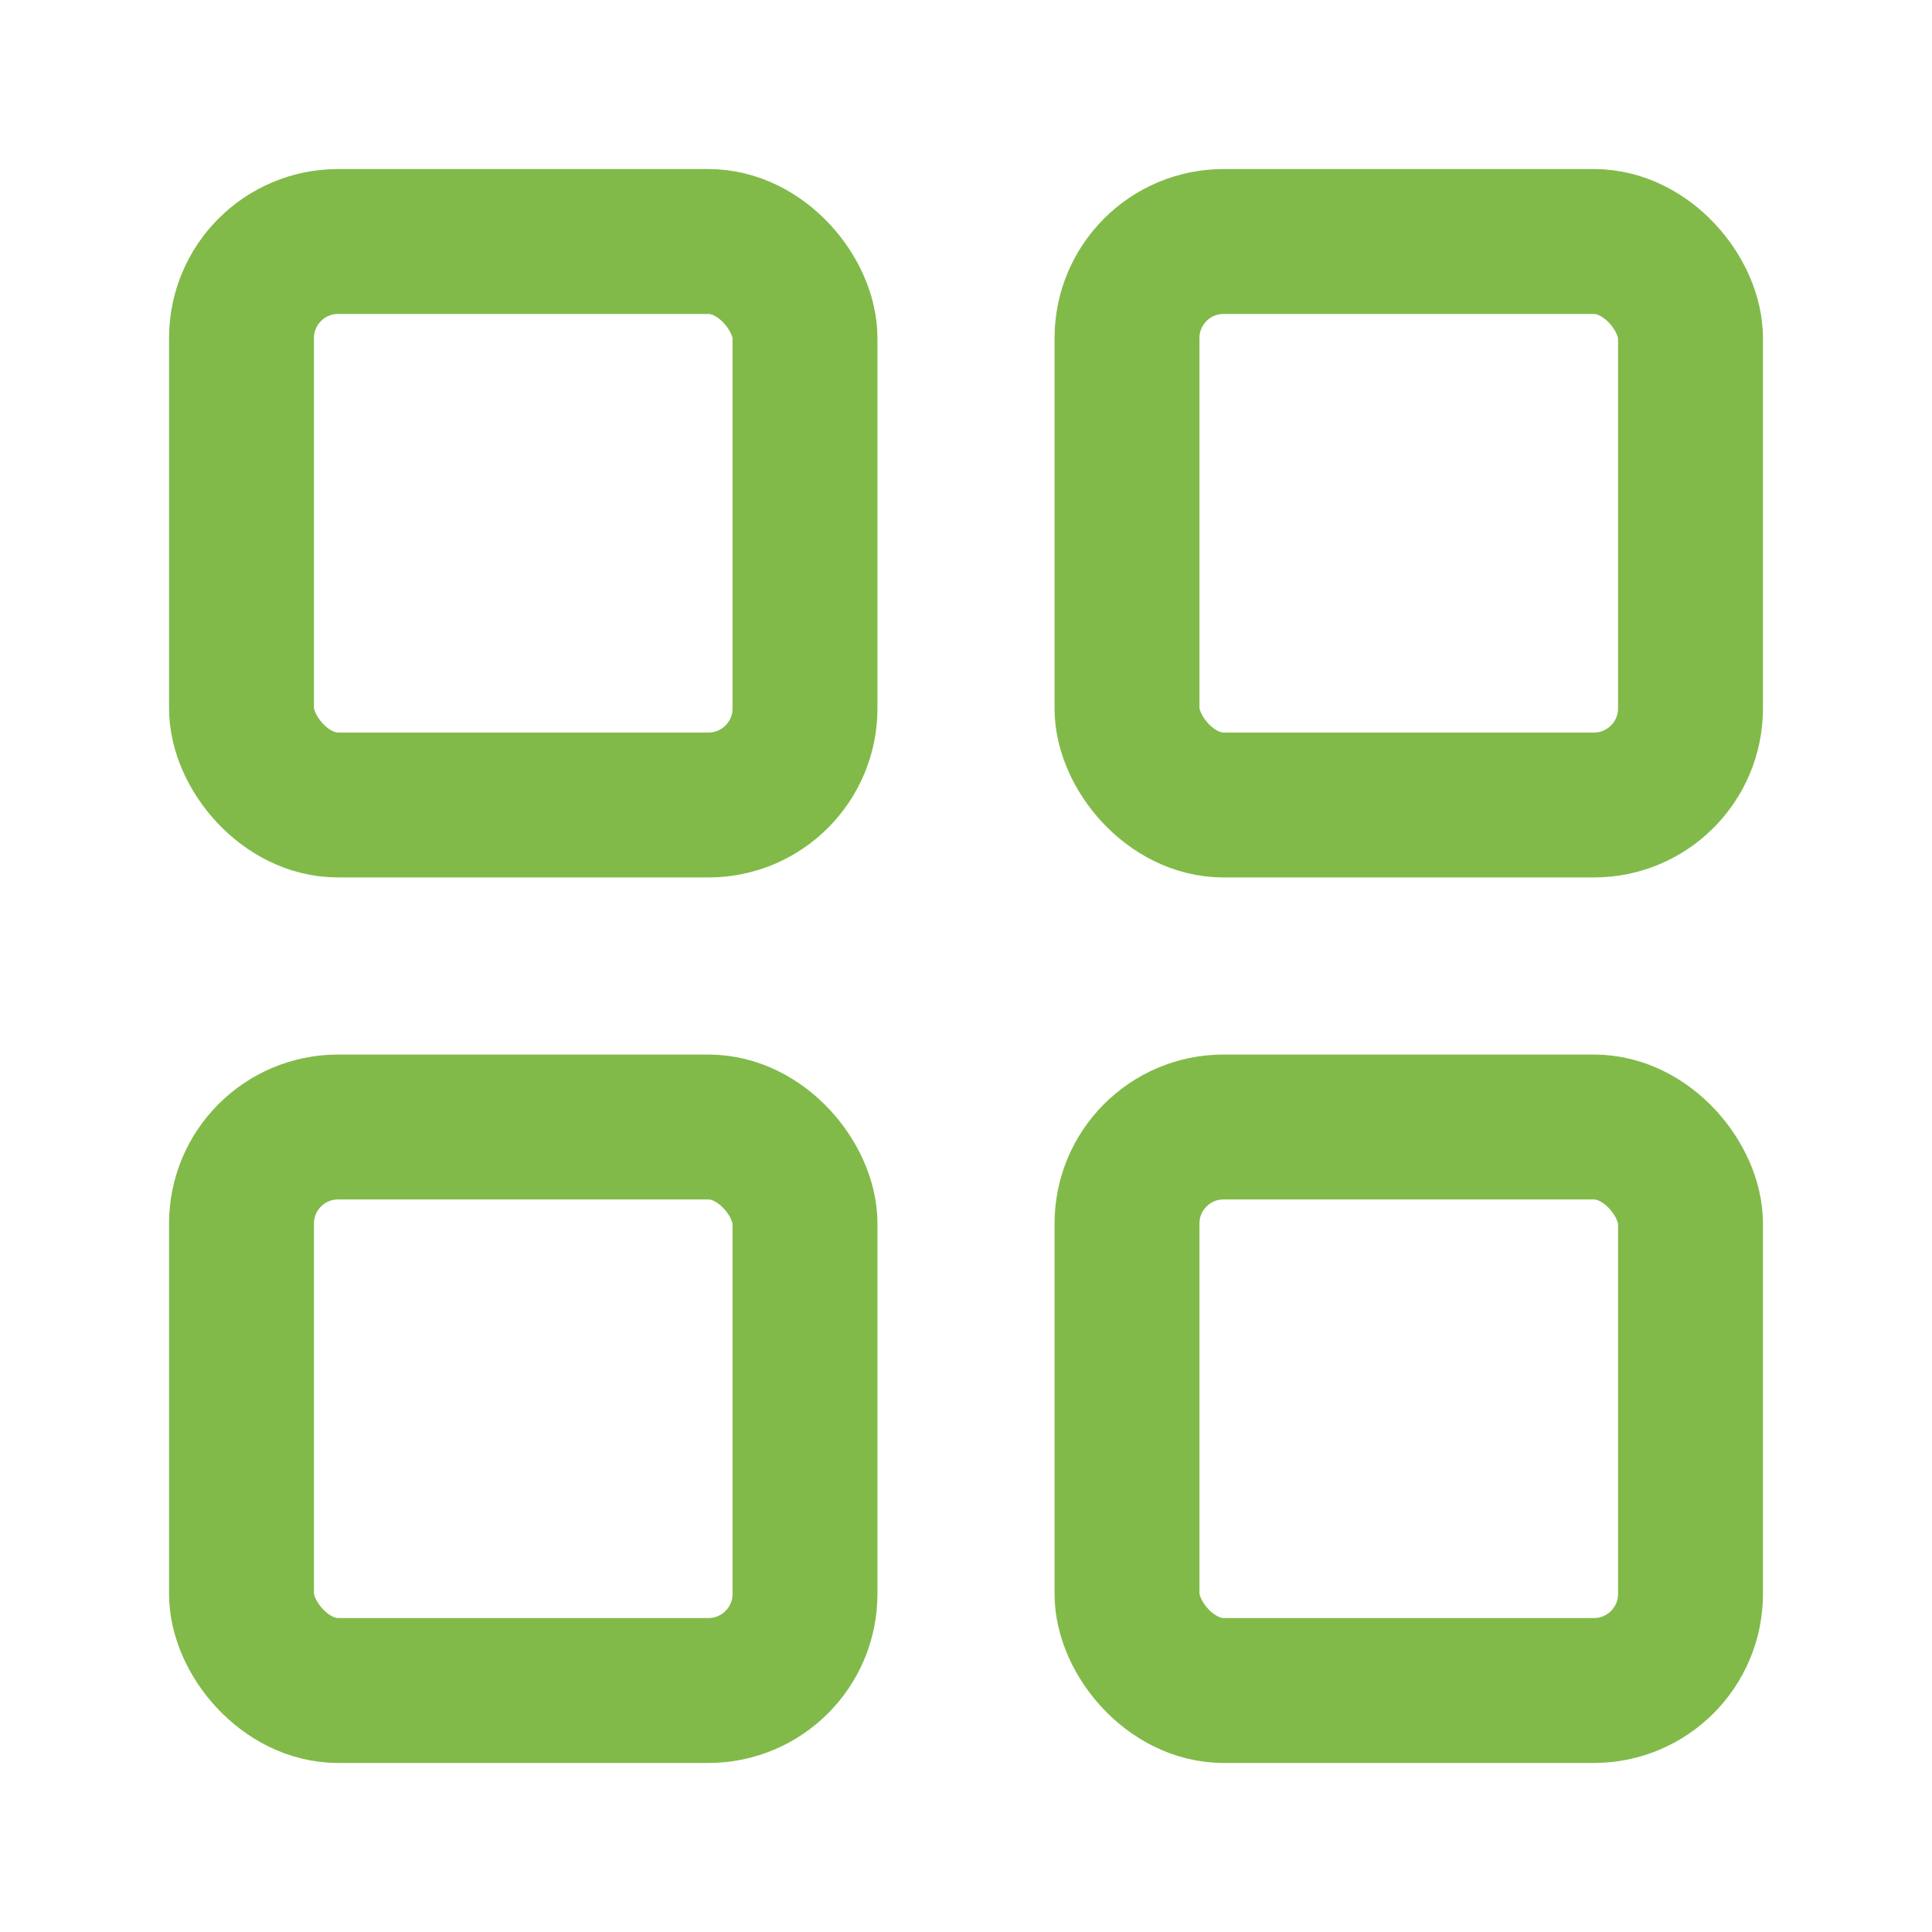
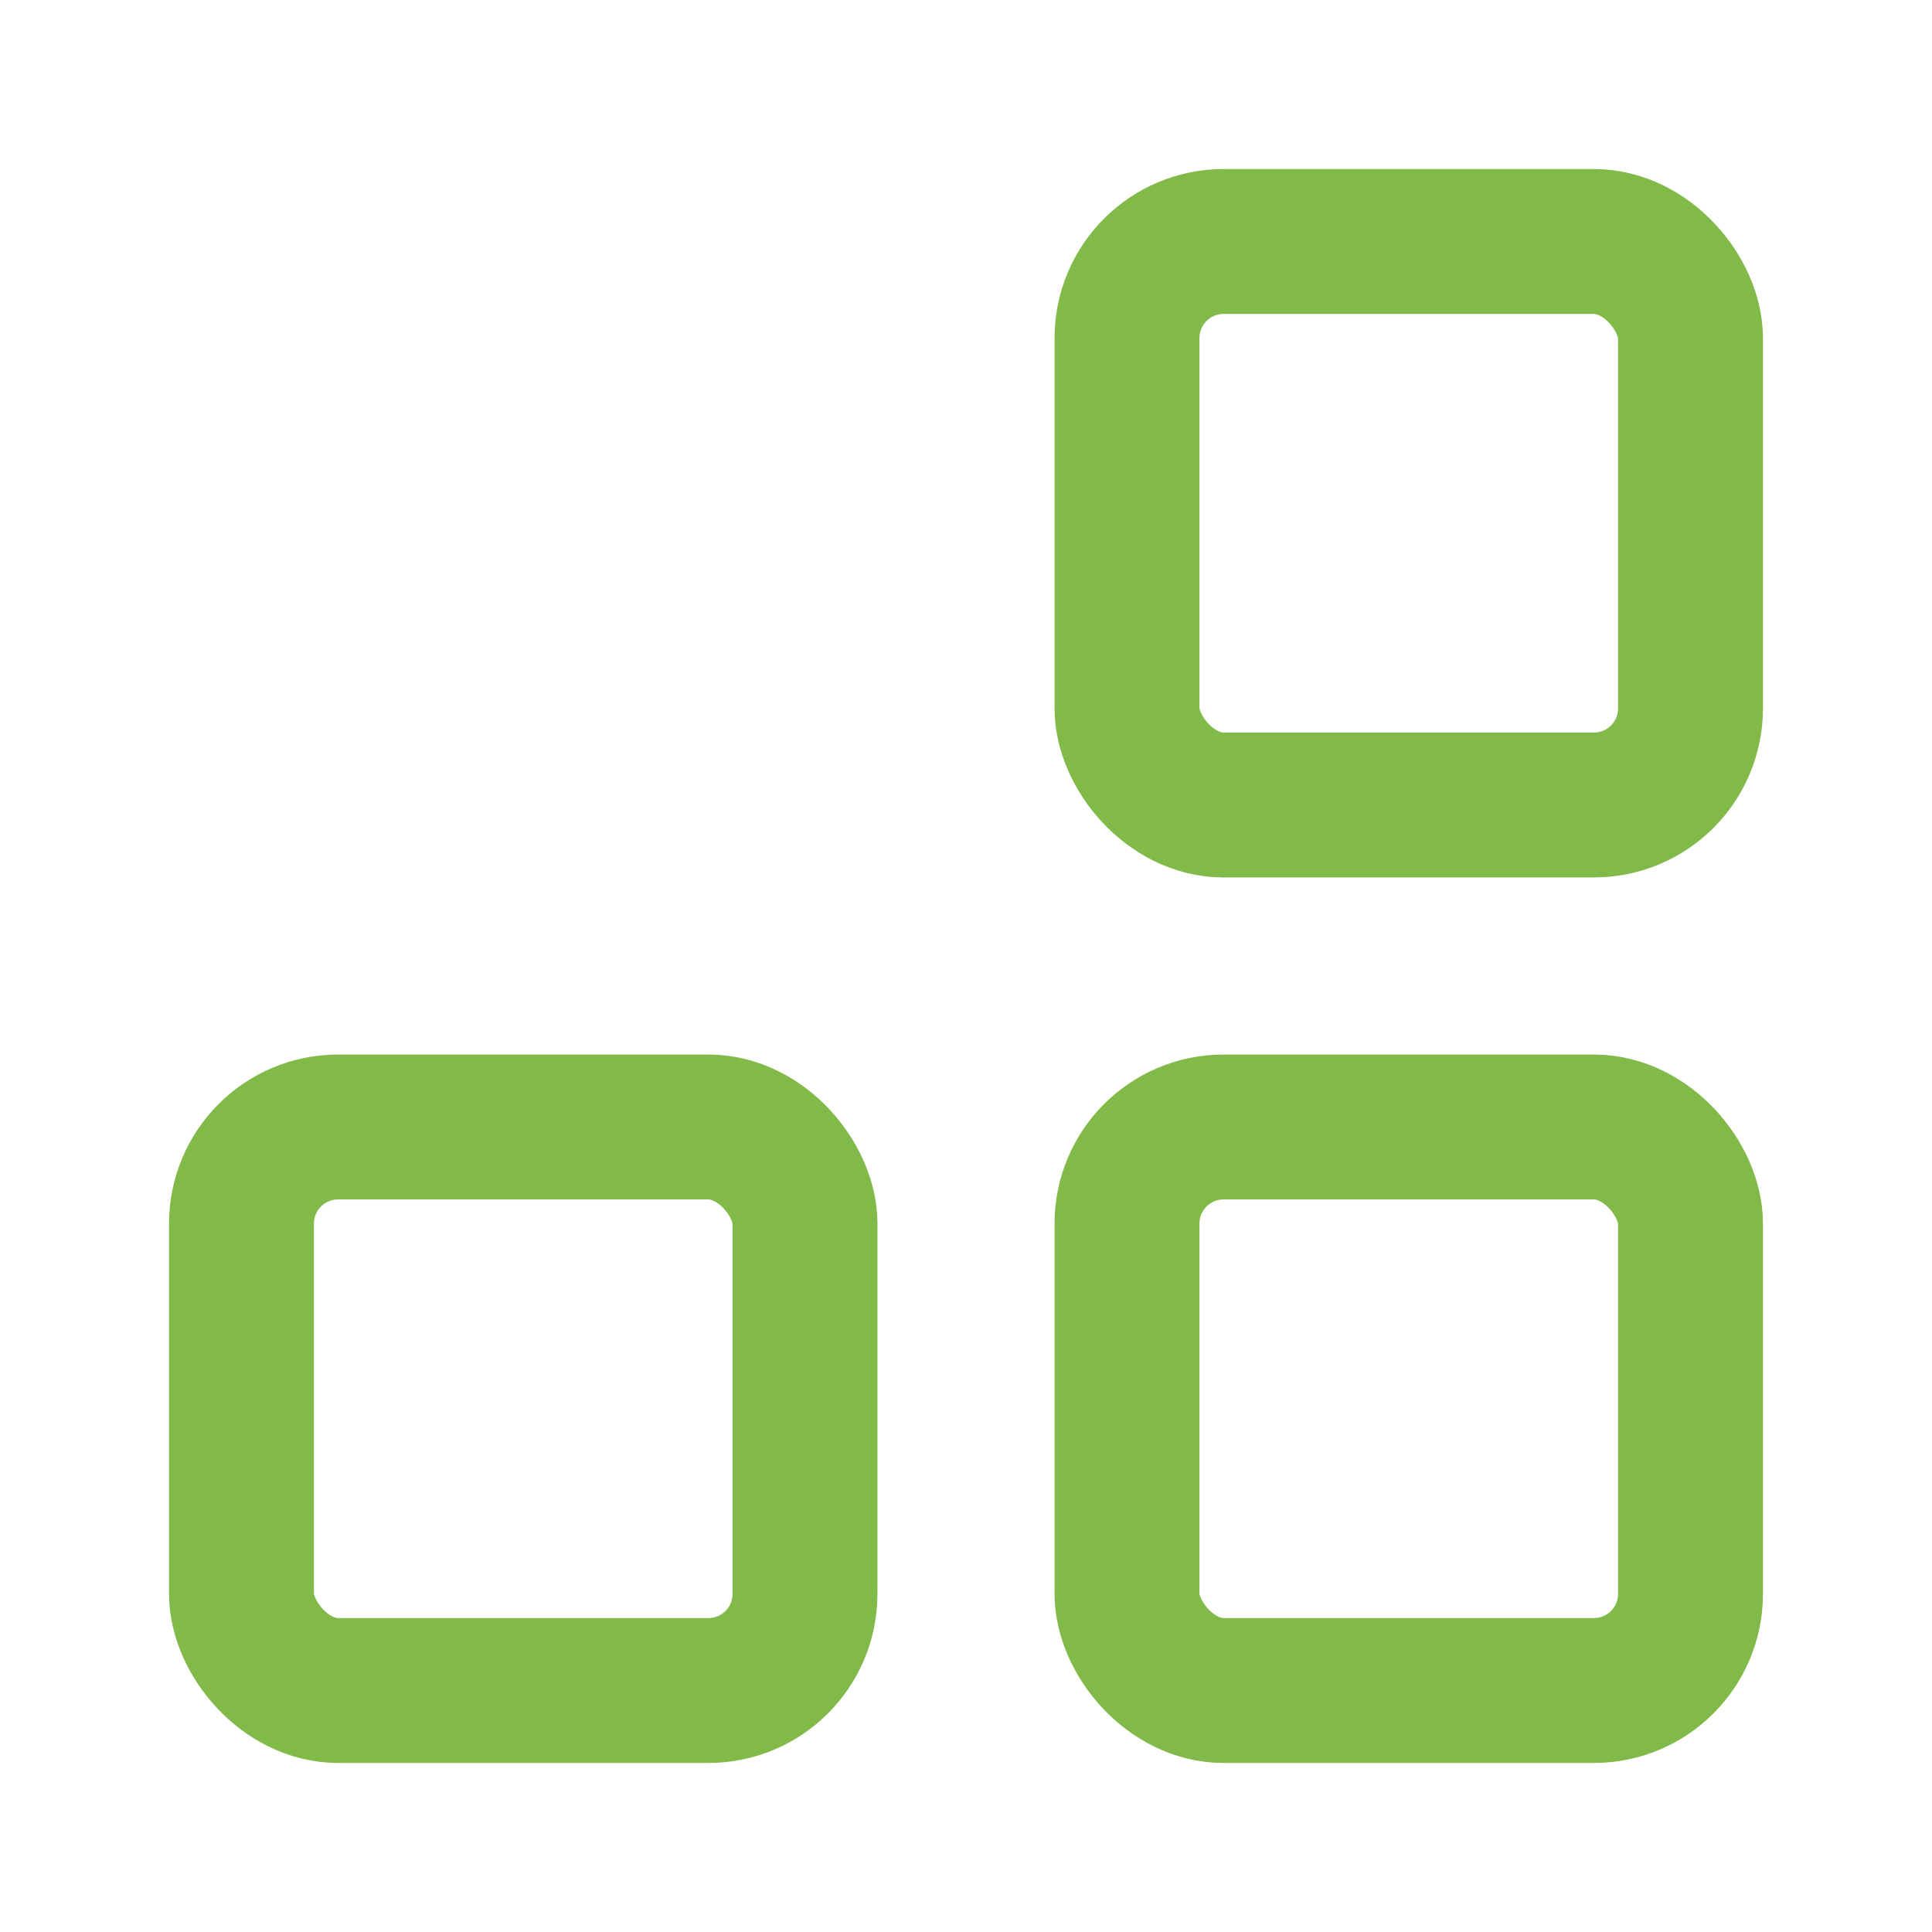
<svg xmlns="http://www.w3.org/2000/svg" width="256" height="256" viewBox="0 0 24 24" fill="none" stroke="#81BA49" stroke-width="1.8" stroke-linecap="round" stroke-linejoin="round">
-   <rect x="3" y="3" width="7" height="7" rx="1.2" ry="1.2" />
  <rect x="14" y="3" width="7" height="7" rx="1.2" ry="1.2" />
  <rect x="3" y="14" width="7" height="7" rx="1.2" ry="1.2" />
  <rect x="14" y="14" width="7" height="7" rx="1.2" ry="1.2" />
</svg>